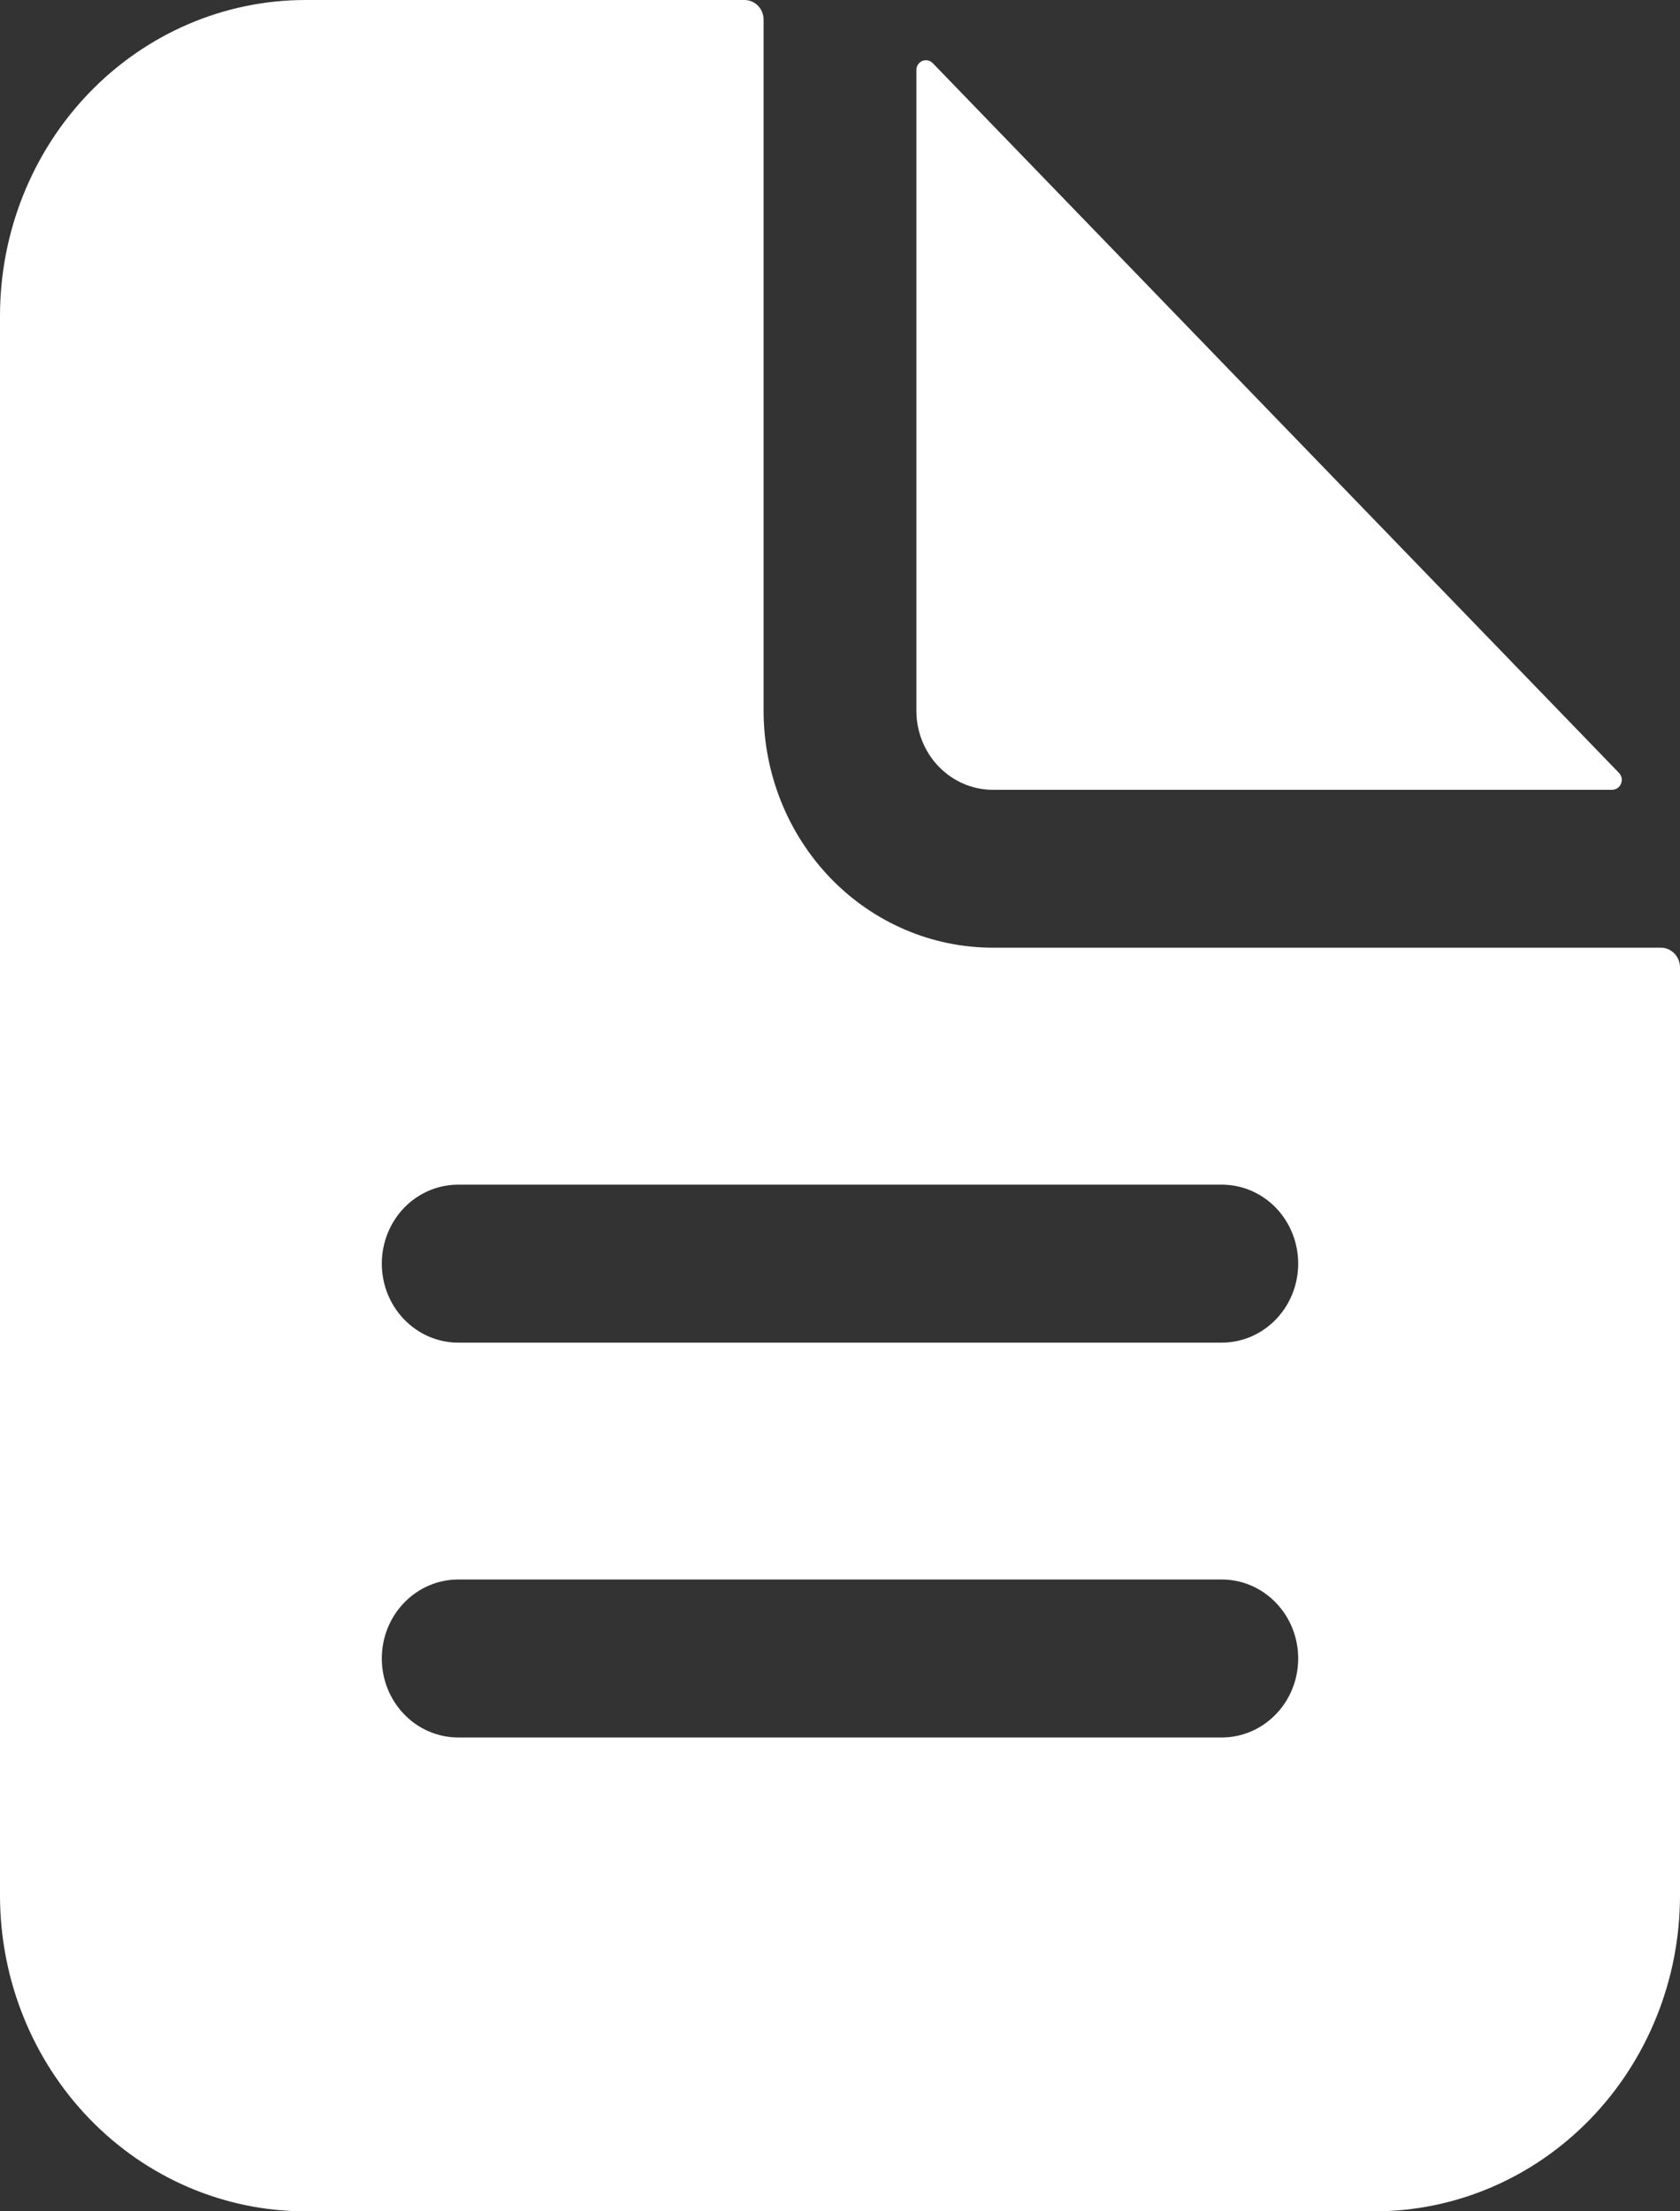
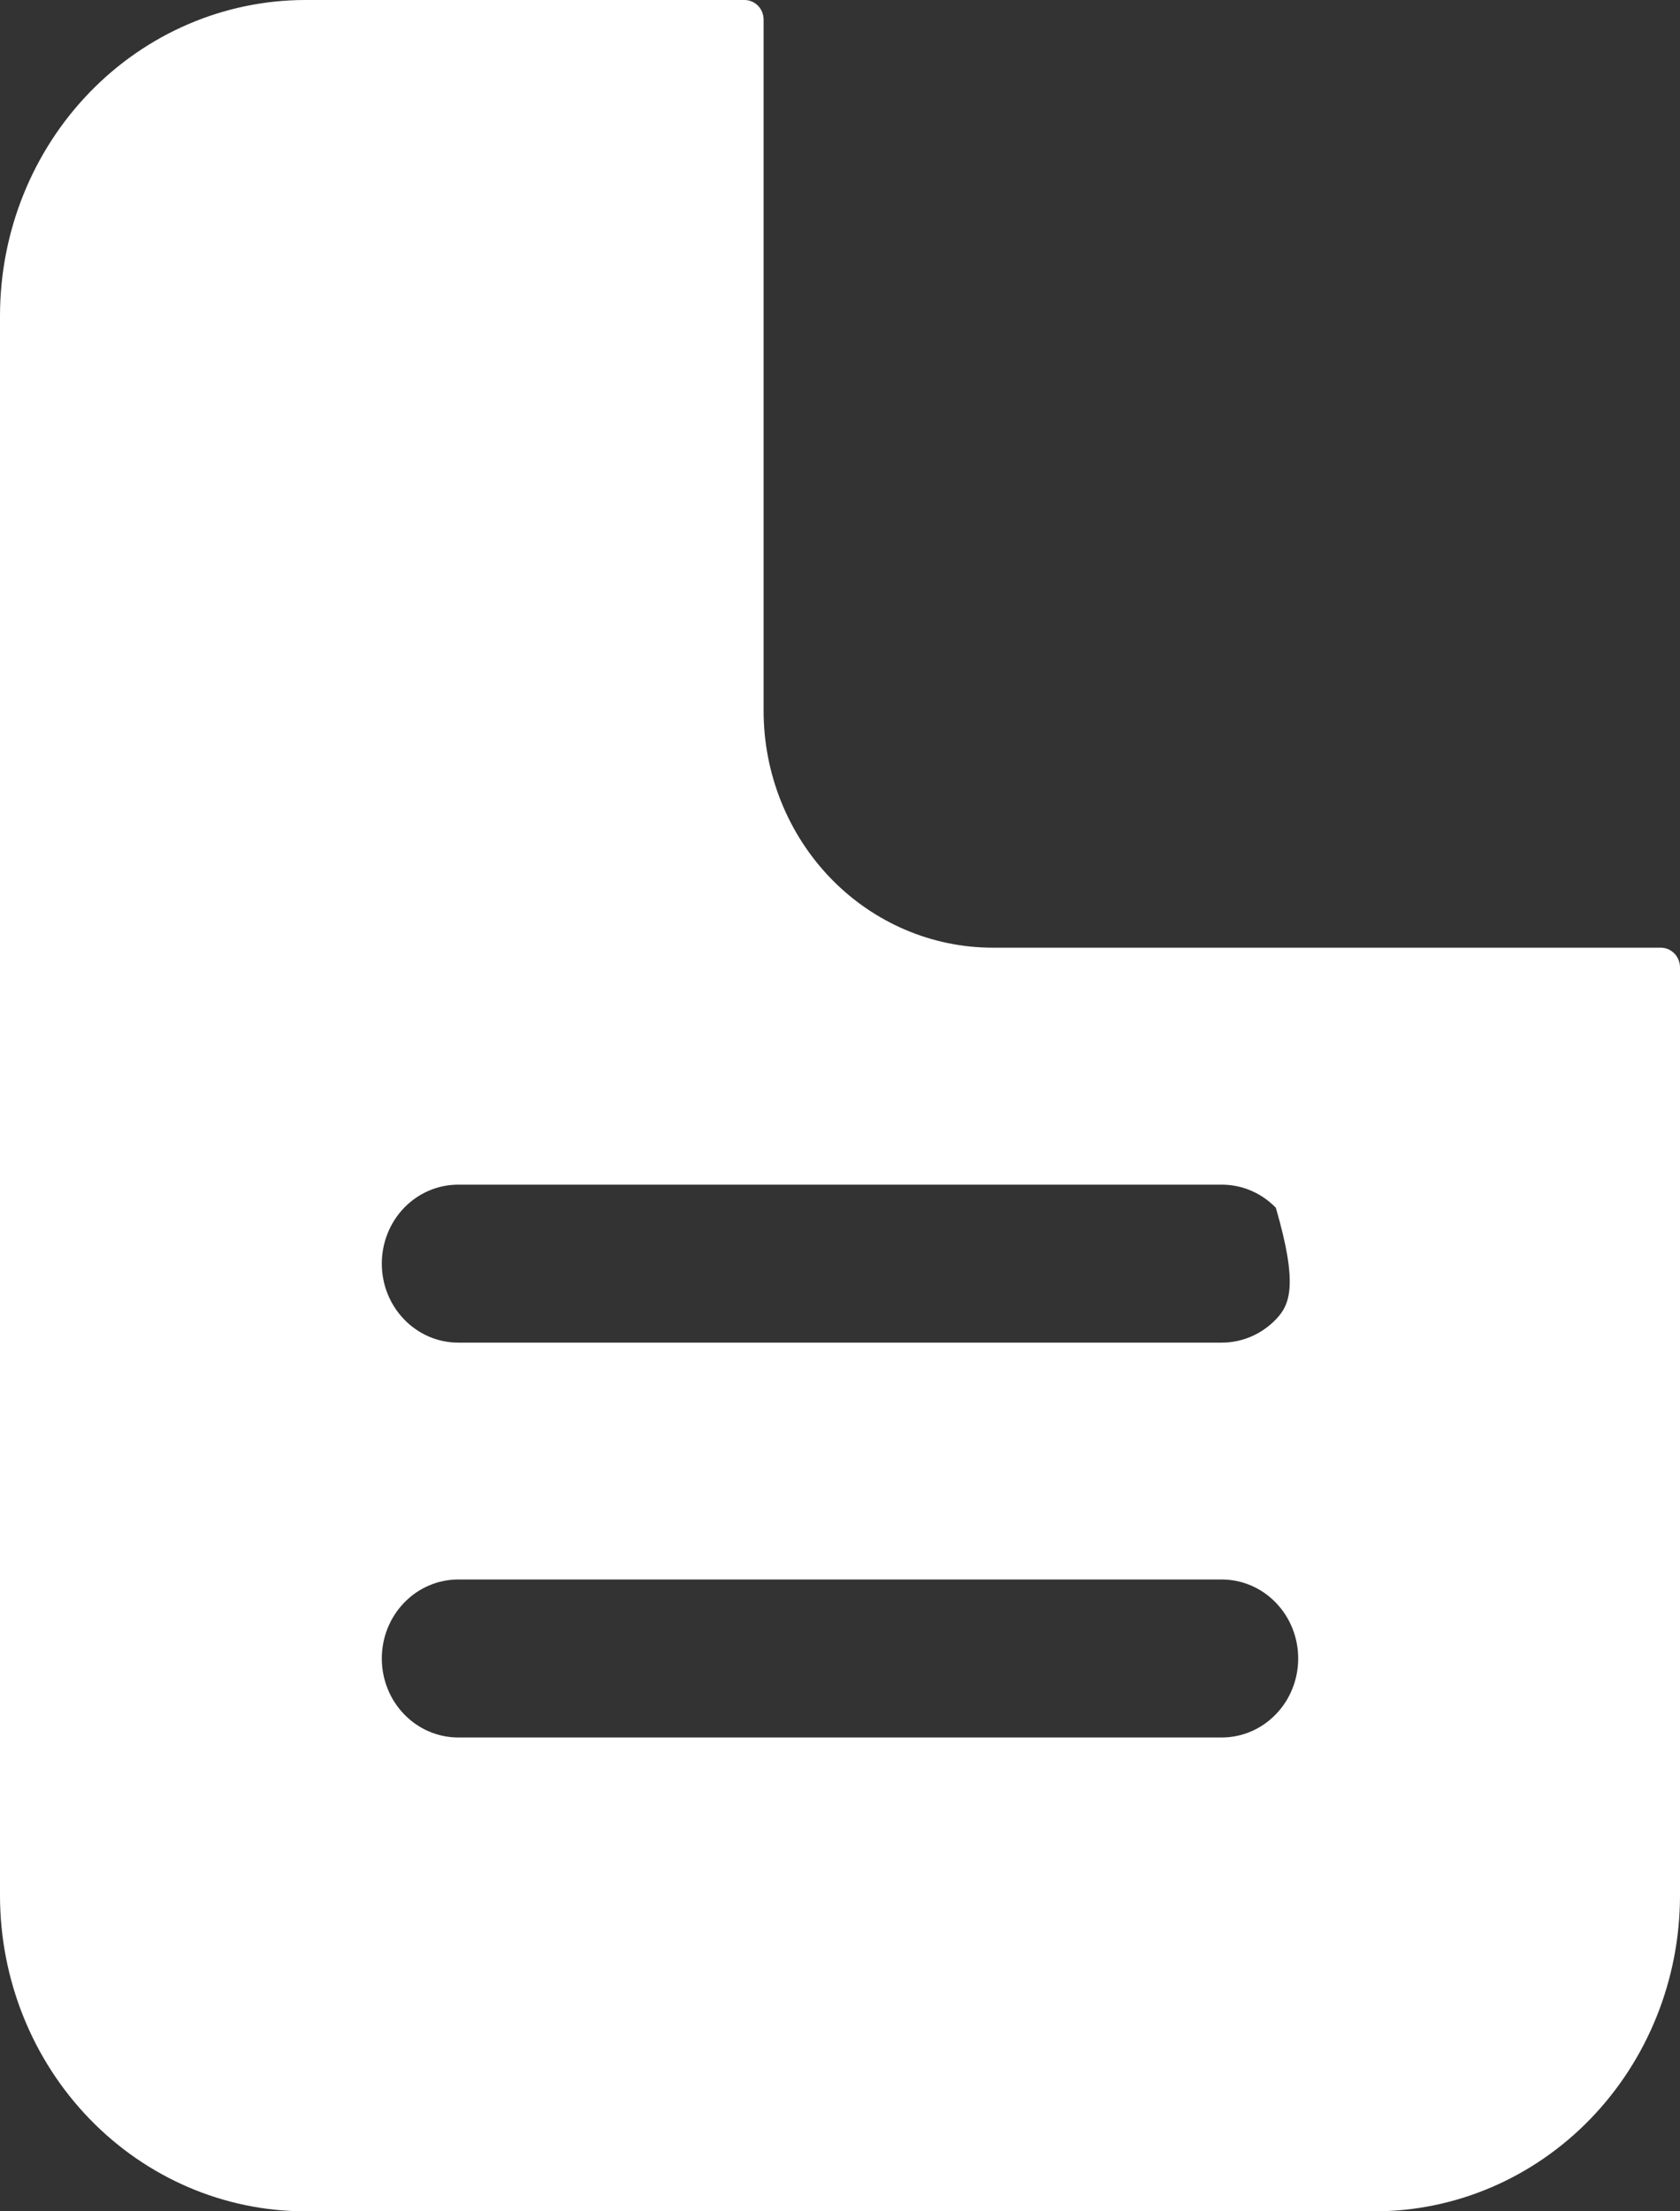
<svg xmlns="http://www.w3.org/2000/svg" width="19" height="25" viewBox="0 0 19 25" fill="none">
  <rect x="0" y="0" width="19" height="25" fill="#333333" stroke="none" />
-   <path d="M18.784 10.714H11.227C10.54 10.714 9.881 10.432 9.395 9.93C8.909 9.427 8.636 8.746 8.636 8.036V0.223C8.636 0.164 8.614 0.107 8.573 0.065C8.533 0.024 8.478 0 8.42 0H3.455C2.538 0 1.66 0.376 1.012 1.046C0.364 1.716 0 2.624 0 3.571V21.429C0 22.376 0.364 23.284 1.012 23.954C1.66 24.624 2.538 25 3.455 25H15.546C16.462 25 17.34 24.624 17.988 23.954C18.636 23.284 19 22.376 19 21.429V10.938C19 10.878 18.977 10.822 18.937 10.78C18.896 10.738 18.841 10.714 18.784 10.714ZM13.818 19.643H5.182C4.953 19.643 4.733 19.549 4.571 19.381C4.409 19.214 4.318 18.987 4.318 18.75C4.318 18.513 4.409 18.286 4.571 18.119C4.733 17.951 4.953 17.857 5.182 17.857H13.818C14.047 17.857 14.267 17.951 14.429 18.119C14.591 18.286 14.682 18.513 14.682 18.75C14.682 18.987 14.591 19.214 14.429 19.381C14.267 19.549 14.047 19.643 13.818 19.643ZM13.818 15.179H5.182C4.953 15.179 4.733 15.085 4.571 14.917C4.409 14.75 4.318 14.523 4.318 14.286C4.318 14.049 4.409 13.822 4.571 13.654C4.733 13.487 4.953 13.393 5.182 13.393H13.818C14.047 13.393 14.267 13.487 14.429 13.654C14.591 13.822 14.682 14.049 14.682 14.286C14.682 14.523 14.591 14.75 14.429 14.917C14.267 15.085 14.047 15.179 13.818 15.179Z" fill="white" />
-   <path d="M18.31 8.738L10.548 0.713C10.533 0.698 10.513 0.687 10.492 0.683C10.472 0.679 10.45 0.681 10.43 0.689C10.411 0.698 10.394 0.712 10.382 0.73C10.37 0.748 10.364 0.77 10.364 0.792V8.036C10.364 8.273 10.455 8.5 10.617 8.667C10.779 8.834 10.998 8.929 11.227 8.929H18.234C18.255 8.928 18.276 8.922 18.294 8.91C18.311 8.897 18.325 8.88 18.333 8.86C18.341 8.839 18.344 8.817 18.34 8.795C18.335 8.774 18.325 8.754 18.31 8.738Z" fill="white" />
+   <path d="M18.784 10.714H11.227C10.54 10.714 9.881 10.432 9.395 9.93C8.909 9.427 8.636 8.746 8.636 8.036V0.223C8.636 0.164 8.614 0.107 8.573 0.065C8.533 0.024 8.478 0 8.42 0H3.455C2.538 0 1.66 0.376 1.012 1.046C0.364 1.716 0 2.624 0 3.571V21.429C0 22.376 0.364 23.284 1.012 23.954C1.66 24.624 2.538 25 3.455 25H15.546C16.462 25 17.34 24.624 17.988 23.954C18.636 23.284 19 22.376 19 21.429V10.938C19 10.878 18.977 10.822 18.937 10.78C18.896 10.738 18.841 10.714 18.784 10.714ZM13.818 19.643H5.182C4.953 19.643 4.733 19.549 4.571 19.381C4.409 19.214 4.318 18.987 4.318 18.75C4.318 18.513 4.409 18.286 4.571 18.119C4.733 17.951 4.953 17.857 5.182 17.857H13.818C14.047 17.857 14.267 17.951 14.429 18.119C14.591 18.286 14.682 18.513 14.682 18.75C14.682 18.987 14.591 19.214 14.429 19.381C14.267 19.549 14.047 19.643 13.818 19.643ZM13.818 15.179H5.182C4.953 15.179 4.733 15.085 4.571 14.917C4.409 14.75 4.318 14.523 4.318 14.286C4.318 14.049 4.409 13.822 4.571 13.654C4.733 13.487 4.953 13.393 5.182 13.393H13.818C14.047 13.393 14.267 13.487 14.429 13.654C14.682 14.523 14.591 14.75 14.429 14.917C14.267 15.085 14.047 15.179 13.818 15.179Z" fill="white" />
</svg>